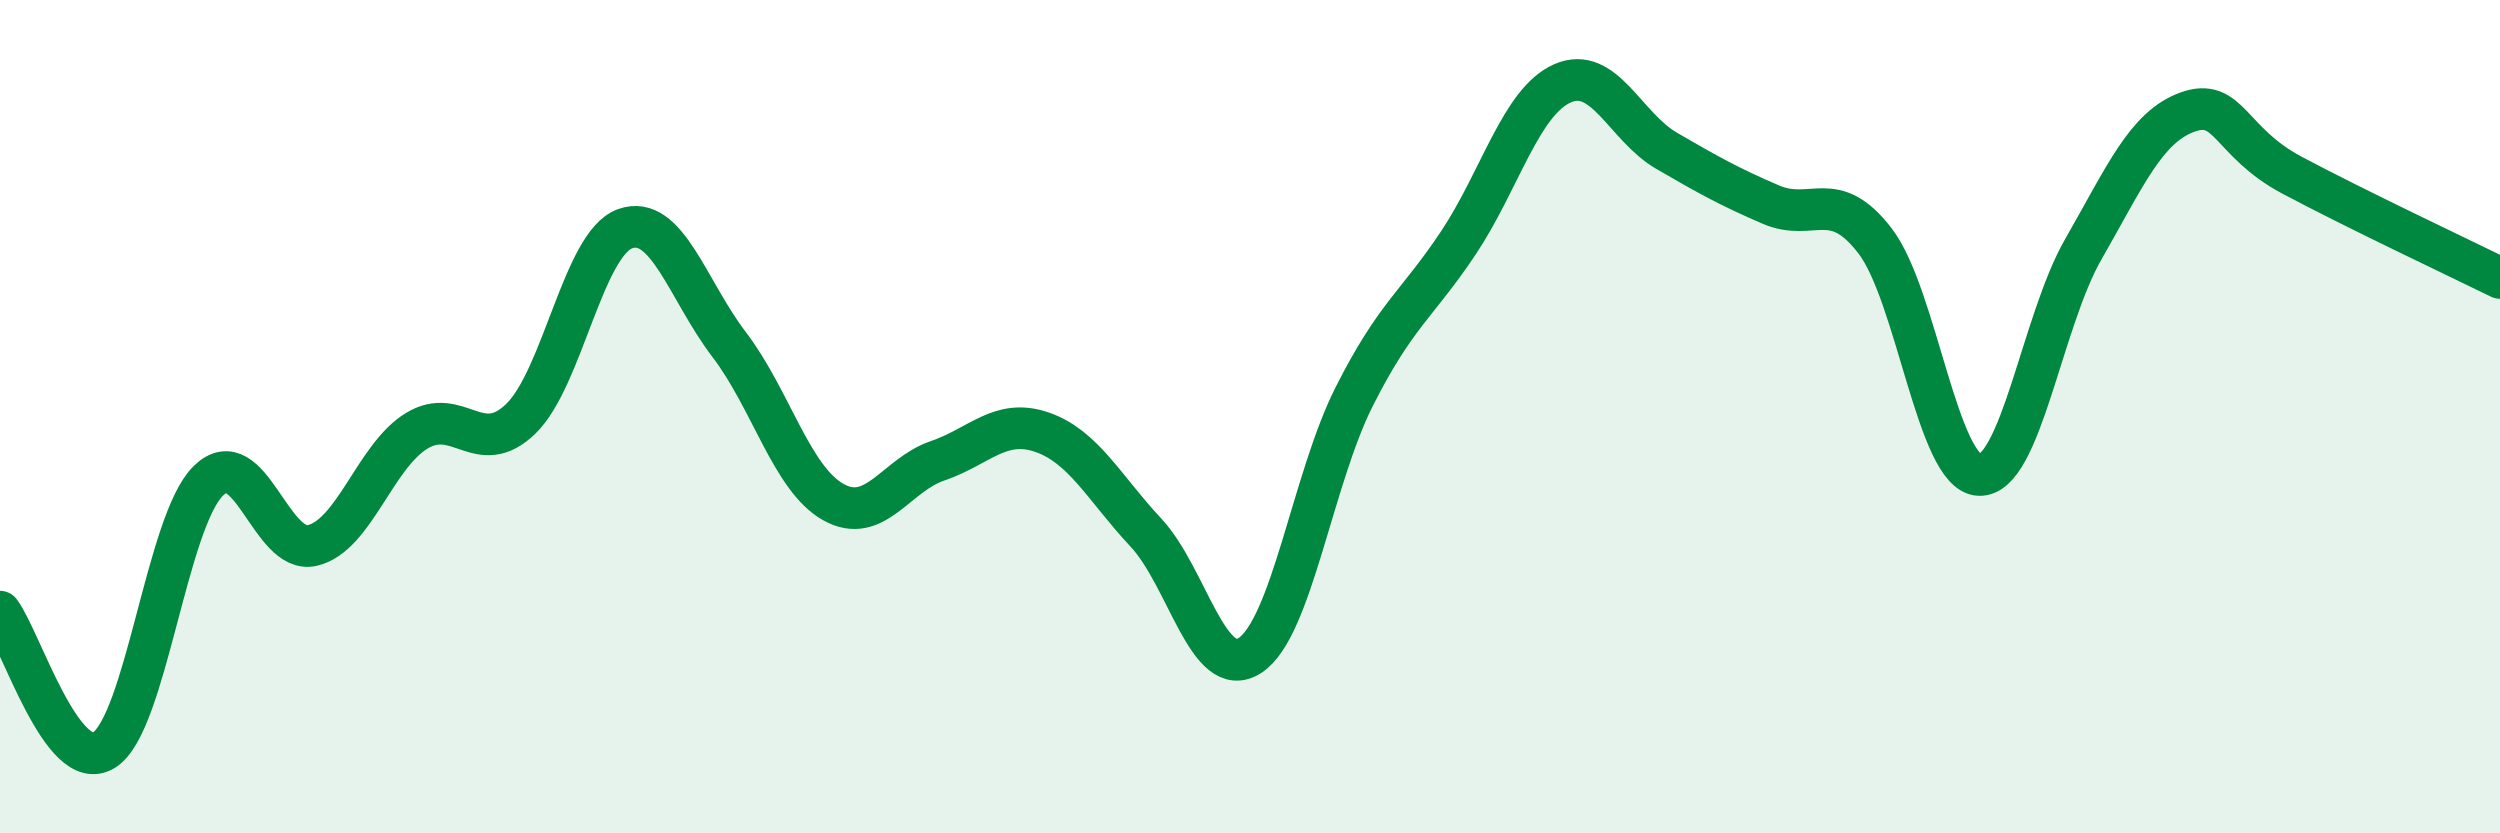
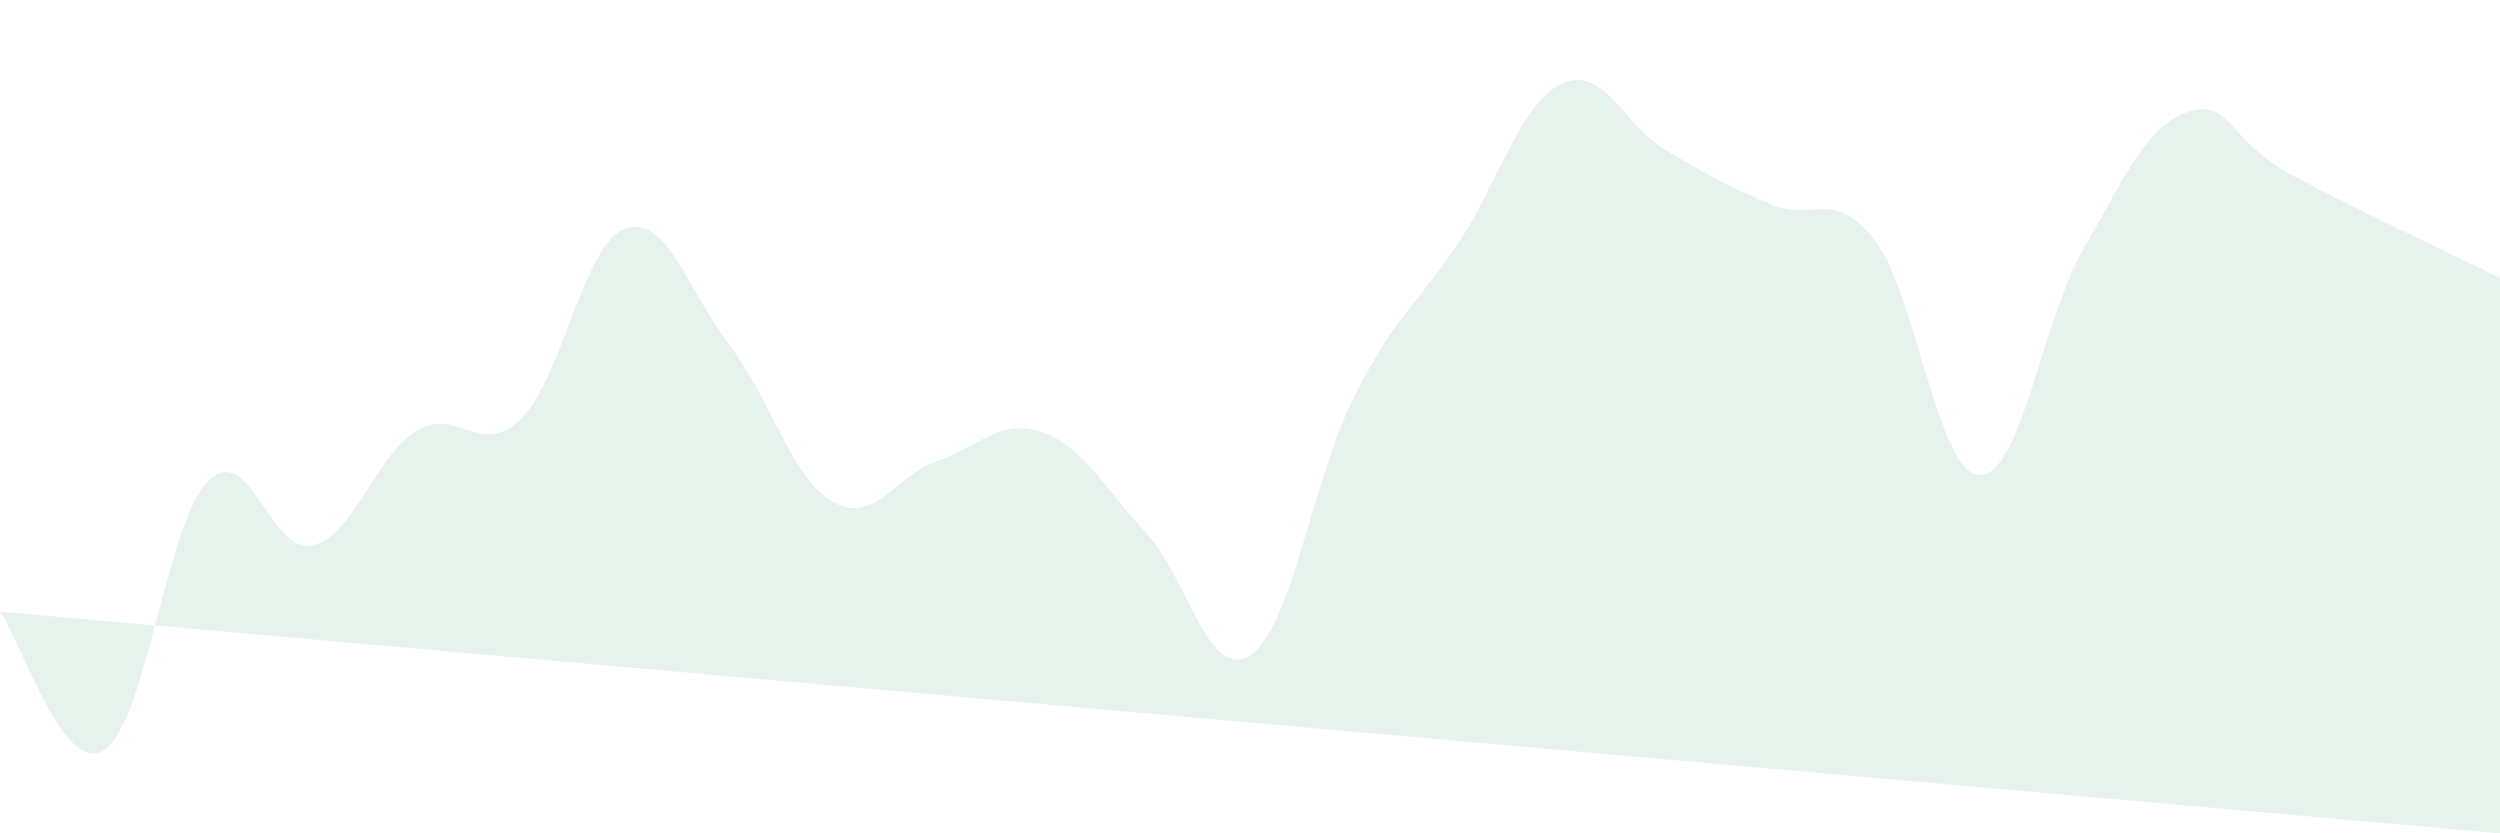
<svg xmlns="http://www.w3.org/2000/svg" width="60" height="20" viewBox="0 0 60 20">
-   <path d="M 0,14.68 C 0.5,15.34 1.5,18.63 2.5,18 C 3.5,17.37 4,12.52 5,11.54 C 6,10.56 6.5,13.33 7.5,13.09 C 8.5,12.85 9,10.95 10,10.34 C 11,9.73 11.5,11.02 12.5,10.05 C 13.5,9.08 14,5.85 15,5.49 C 16,5.13 16.5,6.96 17.5,8.27 C 18.5,9.58 19,11.49 20,12.05 C 21,12.61 21.5,11.4 22.5,11.06 C 23.5,10.72 24,10.03 25,10.37 C 26,10.71 26.5,11.71 27.5,12.78 C 28.5,13.85 29,16.38 30,15.73 C 31,15.08 31.5,11.5 32.5,9.52 C 33.5,7.54 34,7.33 35,5.83 C 36,4.33 36.5,2.44 37.5,2 C 38.5,1.56 39,3.04 40,3.62 C 41,4.2 41.5,4.48 42.5,4.91 C 43.5,5.34 44,4.48 45,5.78 C 46,7.08 46.5,11.36 47.5,11.4 C 48.5,11.44 49,7.72 50,5.98 C 51,4.24 51.5,3.05 52.5,2.69 C 53.5,2.33 53.5,3.4 55,4.2 C 56.5,5 59,6.18 60,6.67L60 20L0 20Z" fill="#008740" opacity="0.1" stroke-linecap="round" stroke-linejoin="round" />
-   <path d="M 0,14.68 C 0.5,15.34 1.5,18.63 2.5,18 C 3.5,17.37 4,12.52 5,11.54 C 6,10.56 6.5,13.33 7.5,13.09 C 8.5,12.85 9,10.95 10,10.34 C 11,9.73 11.5,11.02 12.5,10.05 C 13.5,9.08 14,5.85 15,5.49 C 16,5.13 16.5,6.96 17.5,8.27 C 18.5,9.58 19,11.49 20,12.05 C 21,12.61 21.5,11.4 22.5,11.06 C 23.5,10.72 24,10.03 25,10.37 C 26,10.71 26.5,11.71 27.5,12.78 C 28.5,13.85 29,16.38 30,15.73 C 31,15.08 31.5,11.5 32.5,9.52 C 33.5,7.54 34,7.33 35,5.83 C 36,4.33 36.5,2.44 37.5,2 C 38.5,1.56 39,3.04 40,3.62 C 41,4.2 41.5,4.48 42.5,4.91 C 43.5,5.34 44,4.48 45,5.78 C 46,7.08 46.5,11.36 47.5,11.4 C 48.5,11.44 49,7.72 50,5.98 C 51,4.24 51.5,3.05 52.5,2.69 C 53.5,2.33 53.5,3.4 55,4.2 C 56.5,5 59,6.18 60,6.67" stroke="#008740" stroke-width="1" fill="none" stroke-linecap="round" stroke-linejoin="round" />
+   <path d="M 0,14.68 C 0.5,15.34 1.5,18.63 2.5,18 C 3.5,17.37 4,12.52 5,11.54 C 6,10.56 6.5,13.33 7.5,13.09 C 8.5,12.85 9,10.95 10,10.34 C 11,9.73 11.5,11.02 12.5,10.05 C 13.5,9.08 14,5.85 15,5.49 C 16,5.13 16.5,6.96 17.5,8.27 C 18.5,9.58 19,11.49 20,12.05 C 21,12.61 21.5,11.4 22.5,11.06 C 23.5,10.72 24,10.03 25,10.37 C 26,10.71 26.5,11.71 27.5,12.78 C 28.5,13.85 29,16.38 30,15.73 C 31,15.08 31.5,11.5 32.5,9.52 C 33.5,7.54 34,7.33 35,5.83 C 36,4.33 36.5,2.44 37.5,2 C 38.5,1.56 39,3.04 40,3.62 C 41,4.2 41.5,4.48 42.5,4.91 C 43.5,5.34 44,4.48 45,5.78 C 46,7.08 46.5,11.36 47.5,11.4 C 48.5,11.44 49,7.72 50,5.98 C 51,4.24 51.5,3.05 52.5,2.69 C 53.5,2.33 53.5,3.4 55,4.2 C 56.5,5 59,6.18 60,6.67L60 20Z" fill="#008740" opacity="0.1" stroke-linecap="round" stroke-linejoin="round" />
</svg>